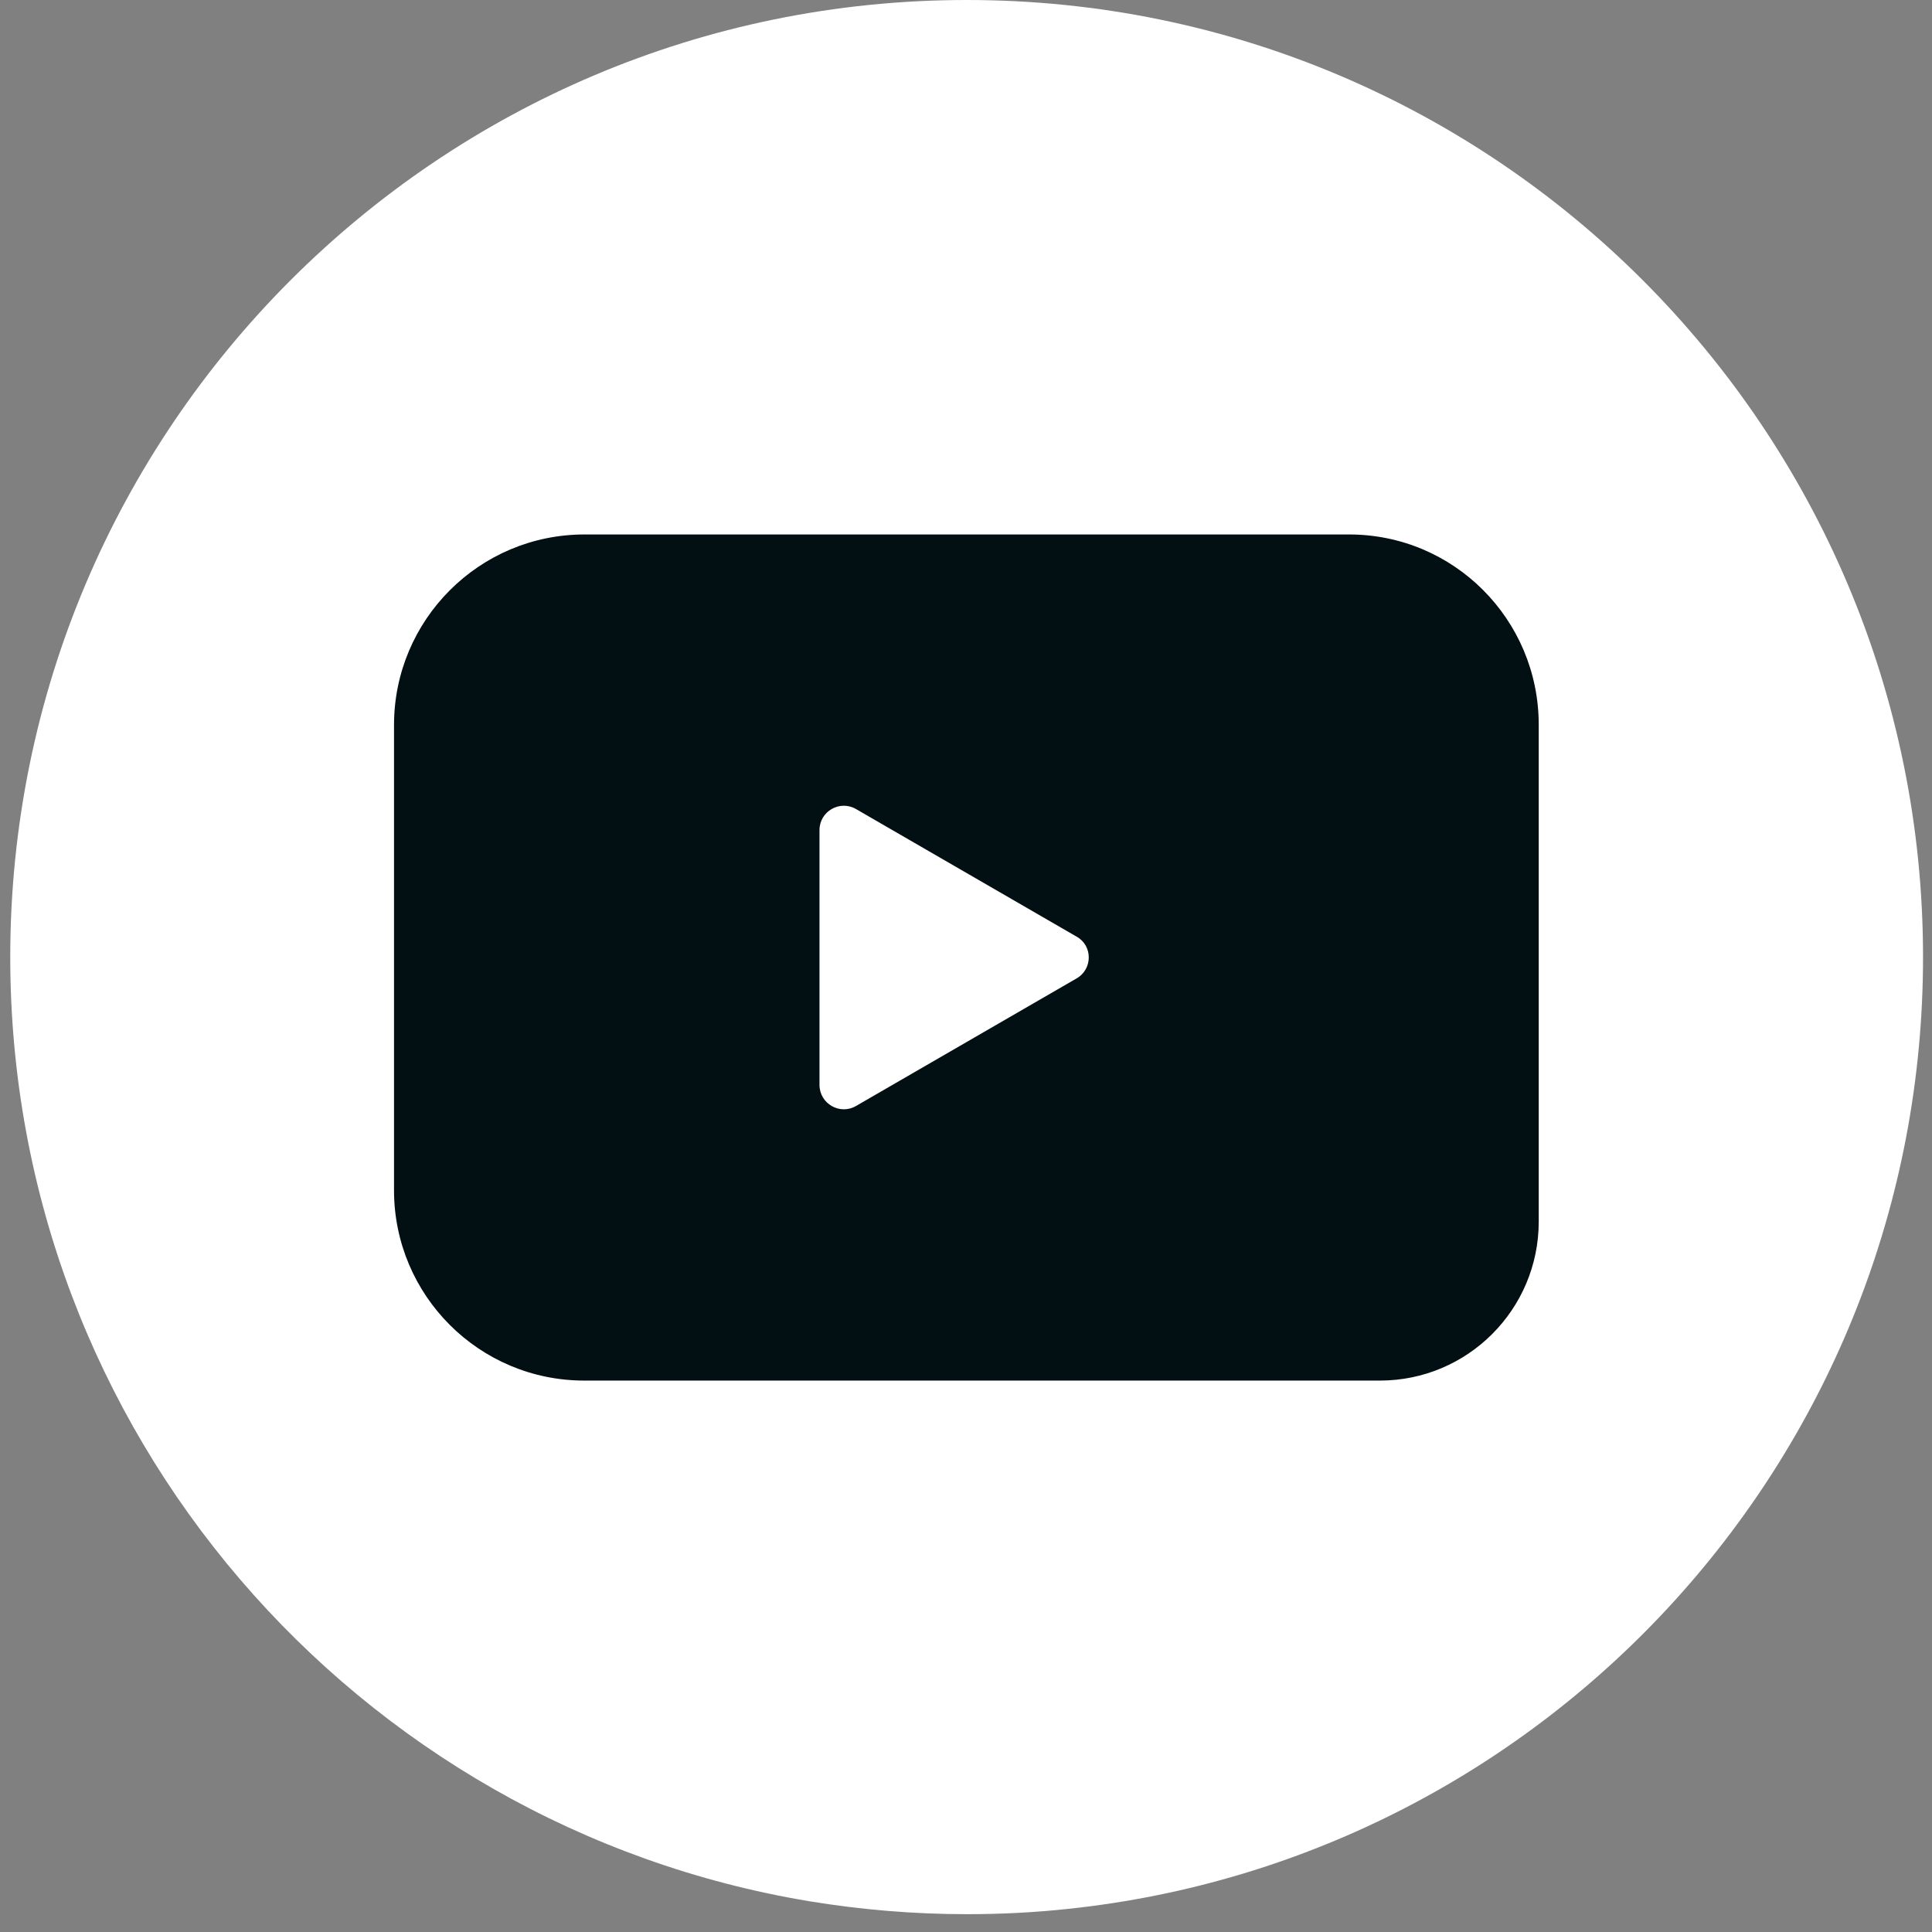
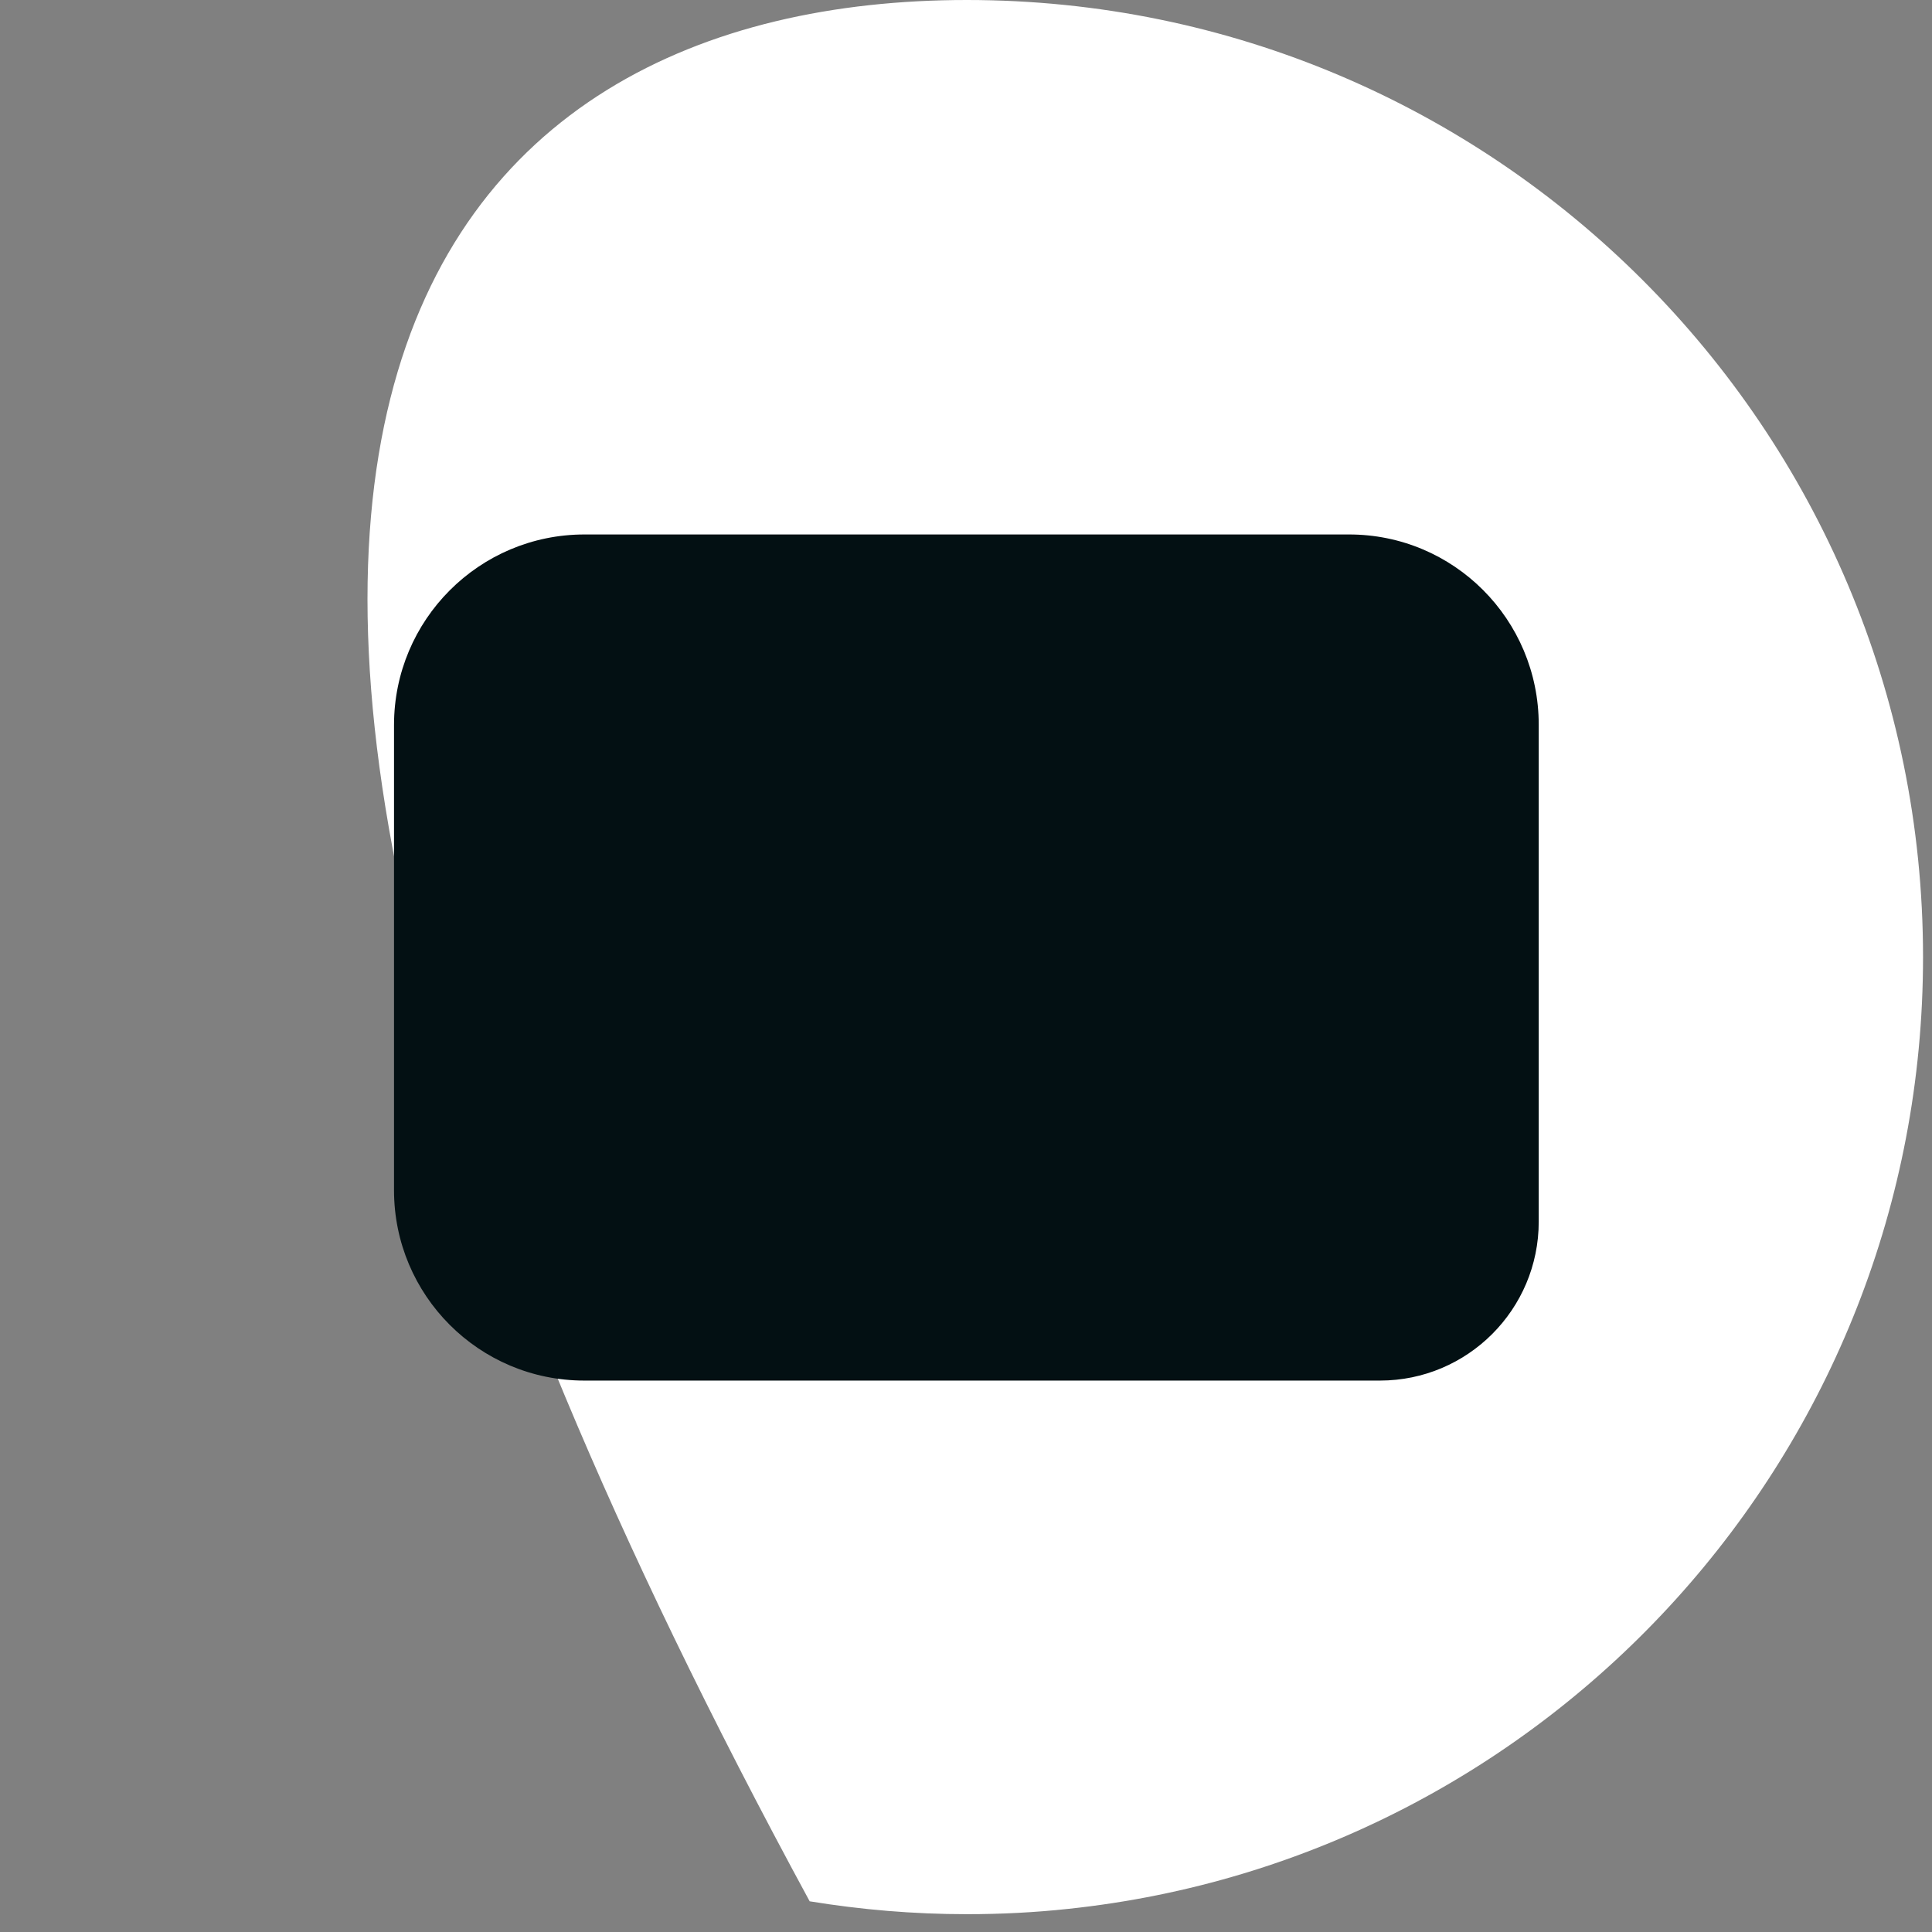
<svg xmlns="http://www.w3.org/2000/svg" width="36" height="36" viewBox="0 0 36 36" fill="none">
  <rect x="0" y="0" width="36" height="36" fill="#808080" stroke="none" />
-   <path d="M35.833 17.834C35.833 27.046 28.86 34.623 19.904 35.569C19.283 35.636 18.652 35.668 18.015 35.668C17.018 35.668 16.042 35.584 15.087 35.428C6.637 34.028 0.191 26.686 0.191 17.834C0.191 7.985 8.172 0 18.015 0C27.858 0 35.833 7.99 35.833 17.834Z" fill="white" />
+   <path d="M35.833 17.834C35.833 27.046 28.86 34.623 19.904 35.569C19.283 35.636 18.652 35.668 18.015 35.668C17.018 35.668 16.042 35.584 15.087 35.428C0.191 7.985 8.172 0 18.015 0C27.858 0 35.833 7.99 35.833 17.834Z" fill="white" />
  <path d="M28.672 13.505V22.764C28.672 24.398 27.347 25.725 25.713 25.725H10.886C8.928 25.725 7.342 24.137 7.342 22.179V13.51C7.342 11.552 8.928 9.959 10.891 9.959H25.129C27.086 9.954 28.672 11.541 28.672 13.505Z" fill="#031013" />
-   <path d="M20.061 18.231L15.953 20.607C15.65 20.785 15.27 20.565 15.27 20.215V15.468C15.27 15.118 15.65 14.899 15.953 15.077L20.061 17.453C20.363 17.62 20.363 18.058 20.061 18.231Z" fill="white" />
</svg>